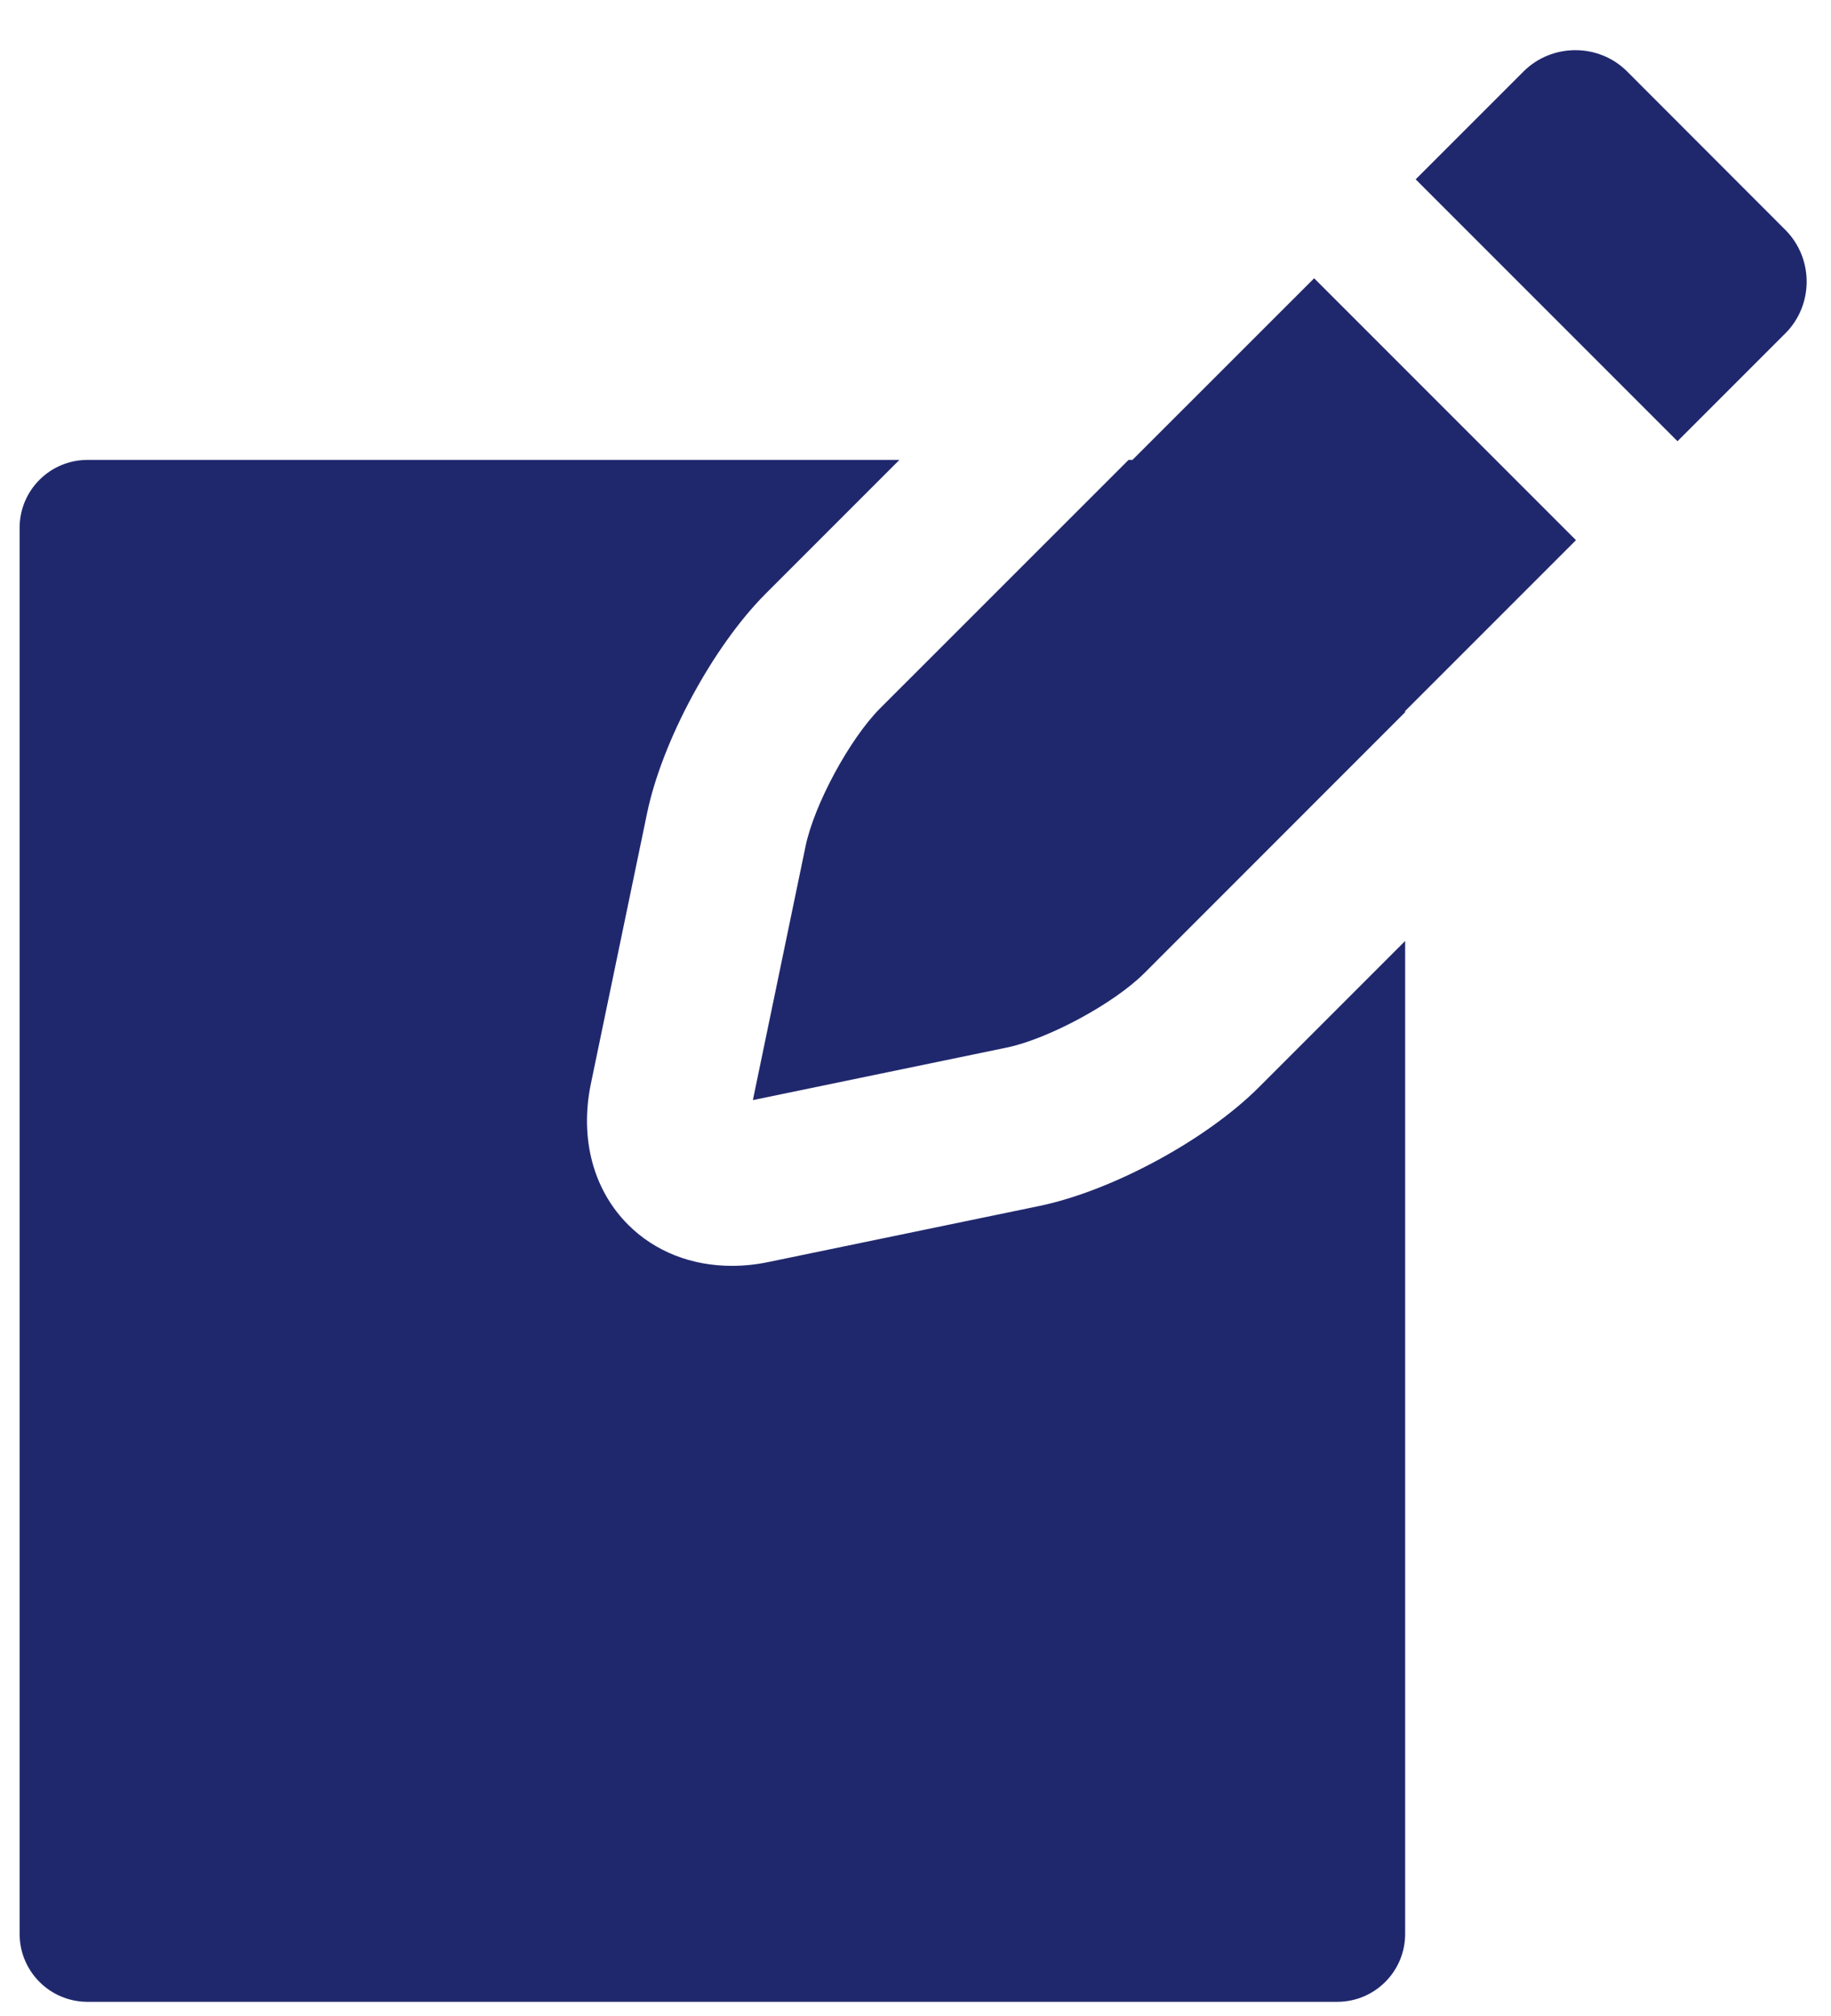
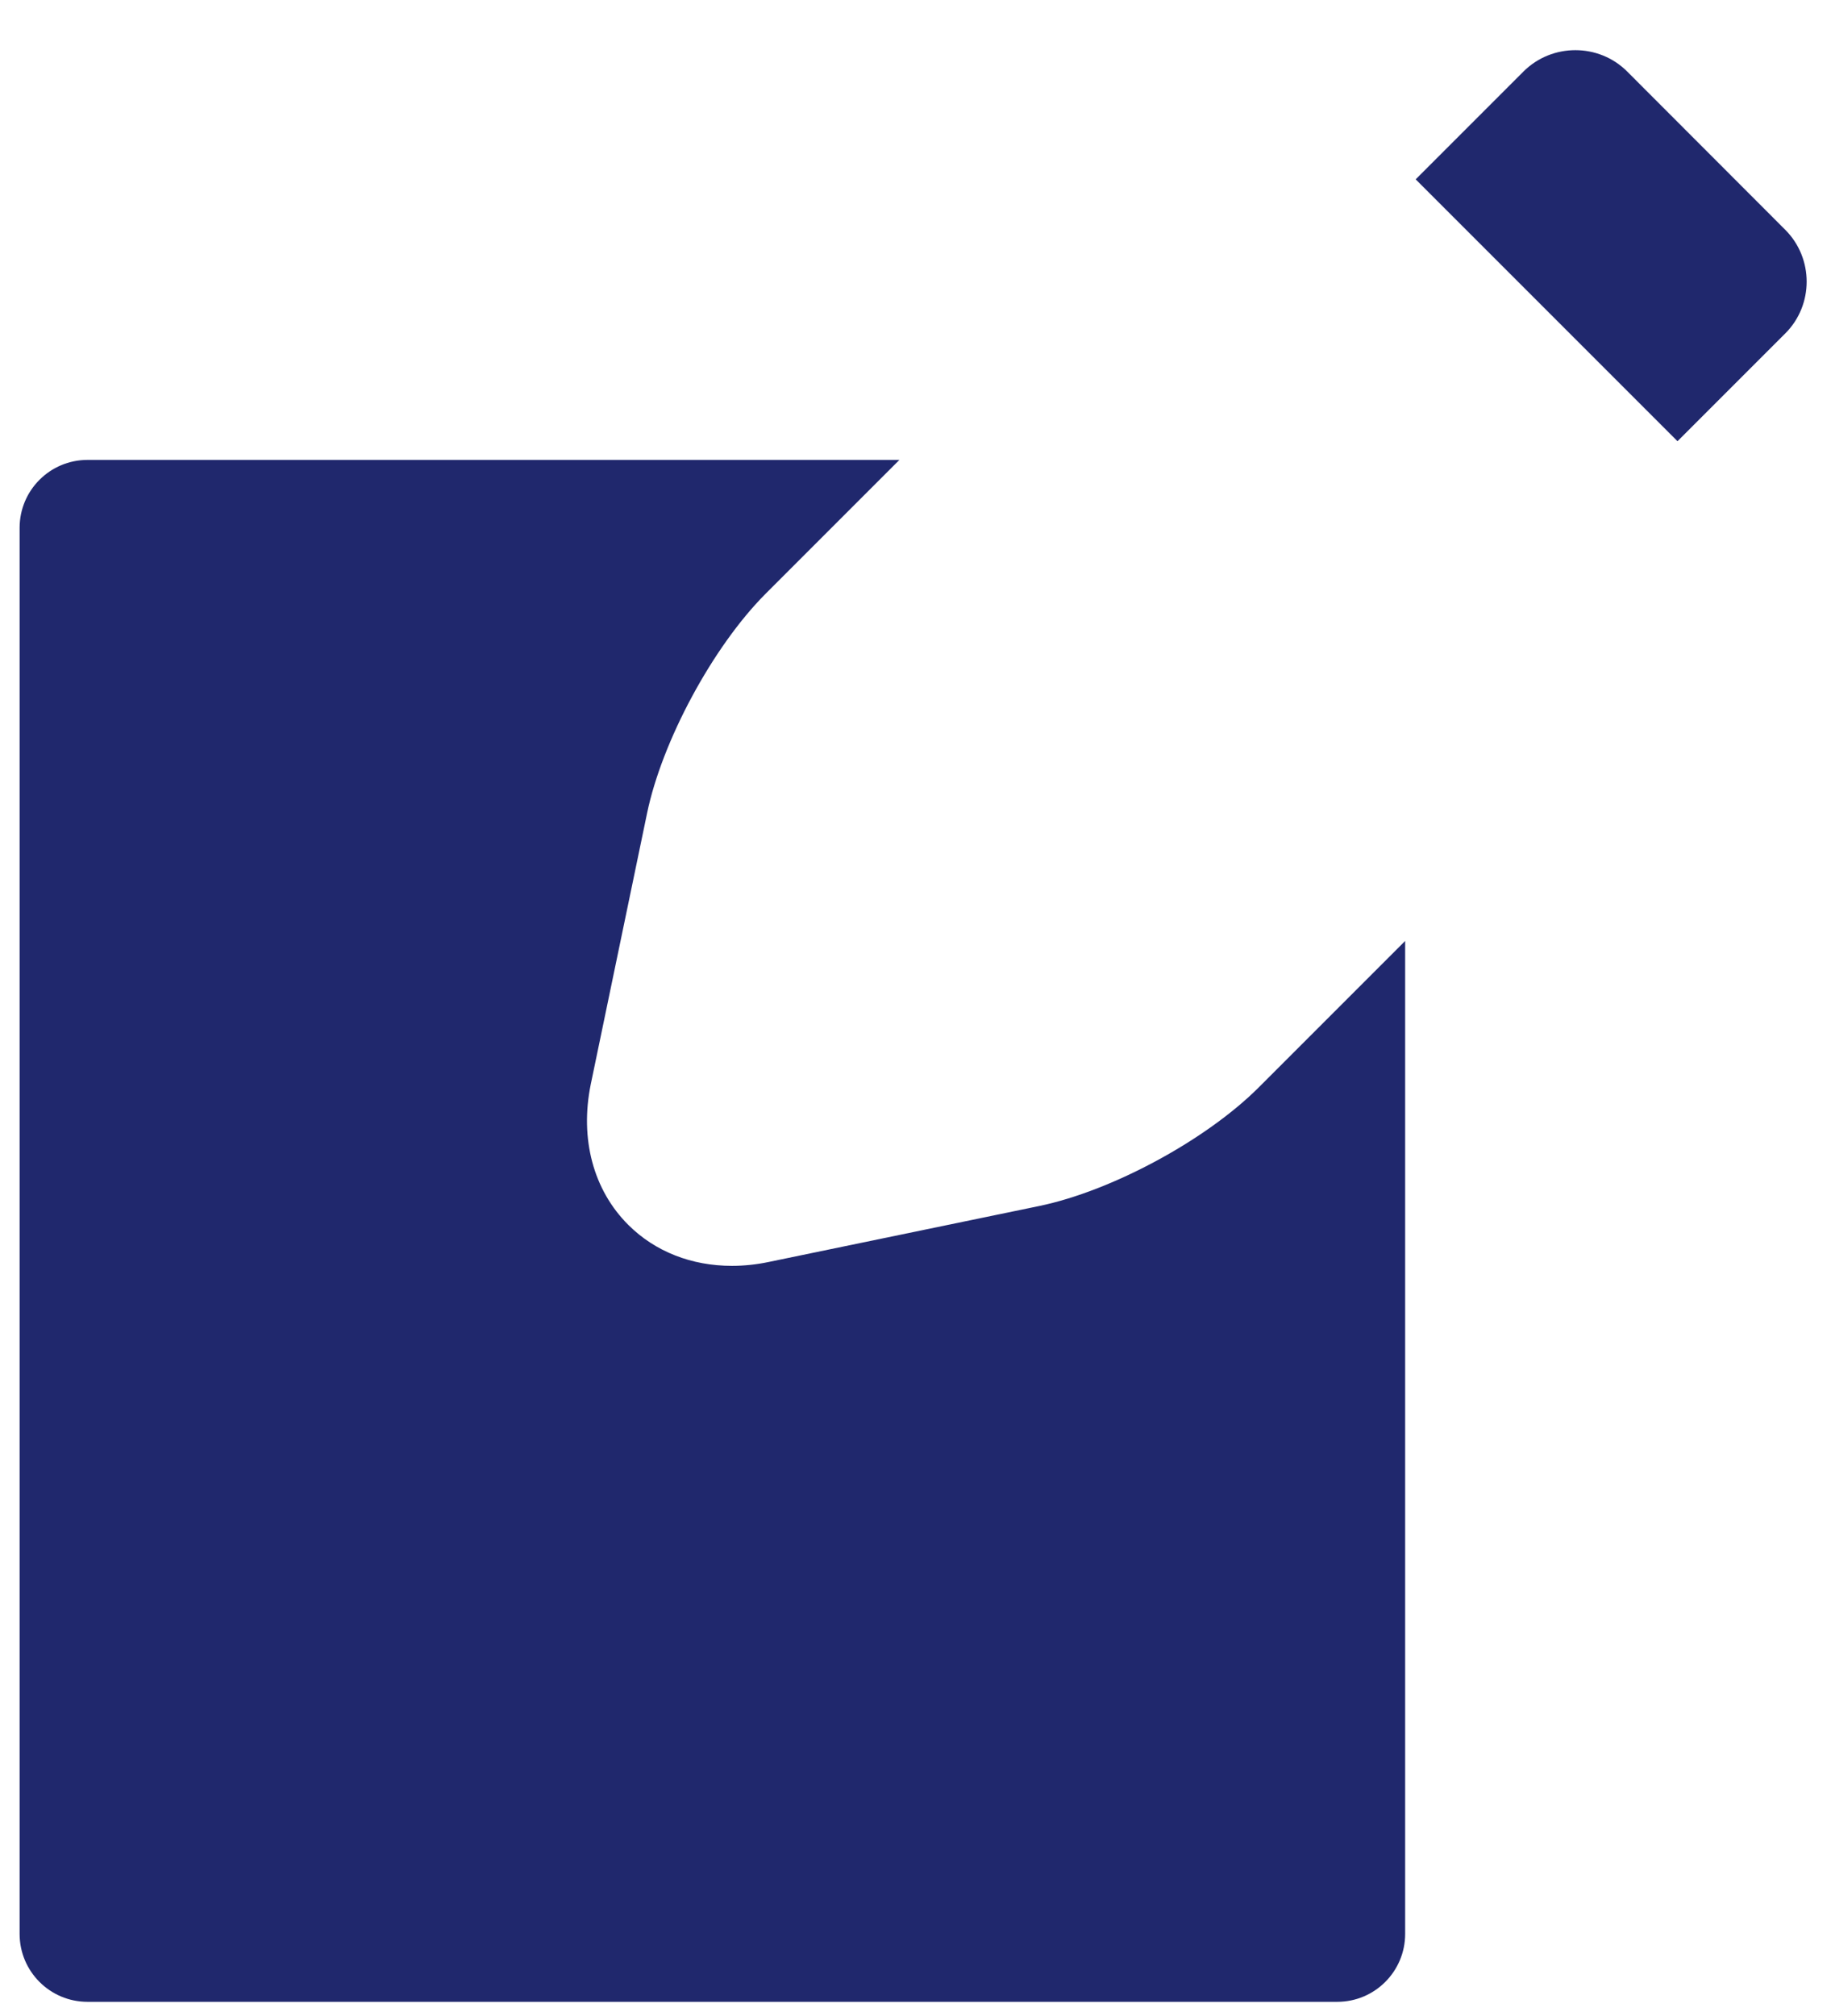
<svg xmlns="http://www.w3.org/2000/svg" id="Layer_1" data-name="Layer 1" viewBox="0 0 215.67 237.41">
  <defs>
    <style>
      .cls-1 {
        fill: #20286d;
        stroke-width: 0px;
      }
    </style>
  </defs>
  <path class="cls-1" d="M148.26,128.06c-6.19,6.19-17.3,12.19-25.84,13.96l-31.86,6.59c-1.47.31-2.93.46-4.35.46h0c-4.73,0-9.03-1.66-12.2-4.82-4.12-4.1-5.73-10.13-4.43-16.54l6.63-31.91c1.76-8.52,7.75-19.63,13.94-25.85l.02-.02,15.77-15.77H10.31c-4.42,0-8,3.58-8,8v165.58c0,4.42,3.58,8,8,8h147.2c4.42,0,8-3.58,8-8v-116.93l-17.25,17.25Z" />
  <g>
    <path class="cls-1" d="M210.29,27.07l-18.63-18.65c-3.35-3.35-8.85-3.35-12.21,0l-12.7,12.7,30.84,30.84,12.7-12.7c3.35-3.35,3.35-8.83,0-12.19Z" />
-     <path class="cls-1" d="M185.63,63.61l-30.84-30.84-21.4,21.39h-.46l-29.28,29.27h0c-3.58,3.6-7.76,11.34-8.77,16.25l-6.2,29.87,29.88-6.18c4.92-1.02,12.66-5.2,16.23-8.77l30.72-30.73v-.14l20.12-20.12Z" />
  </g>
</svg>